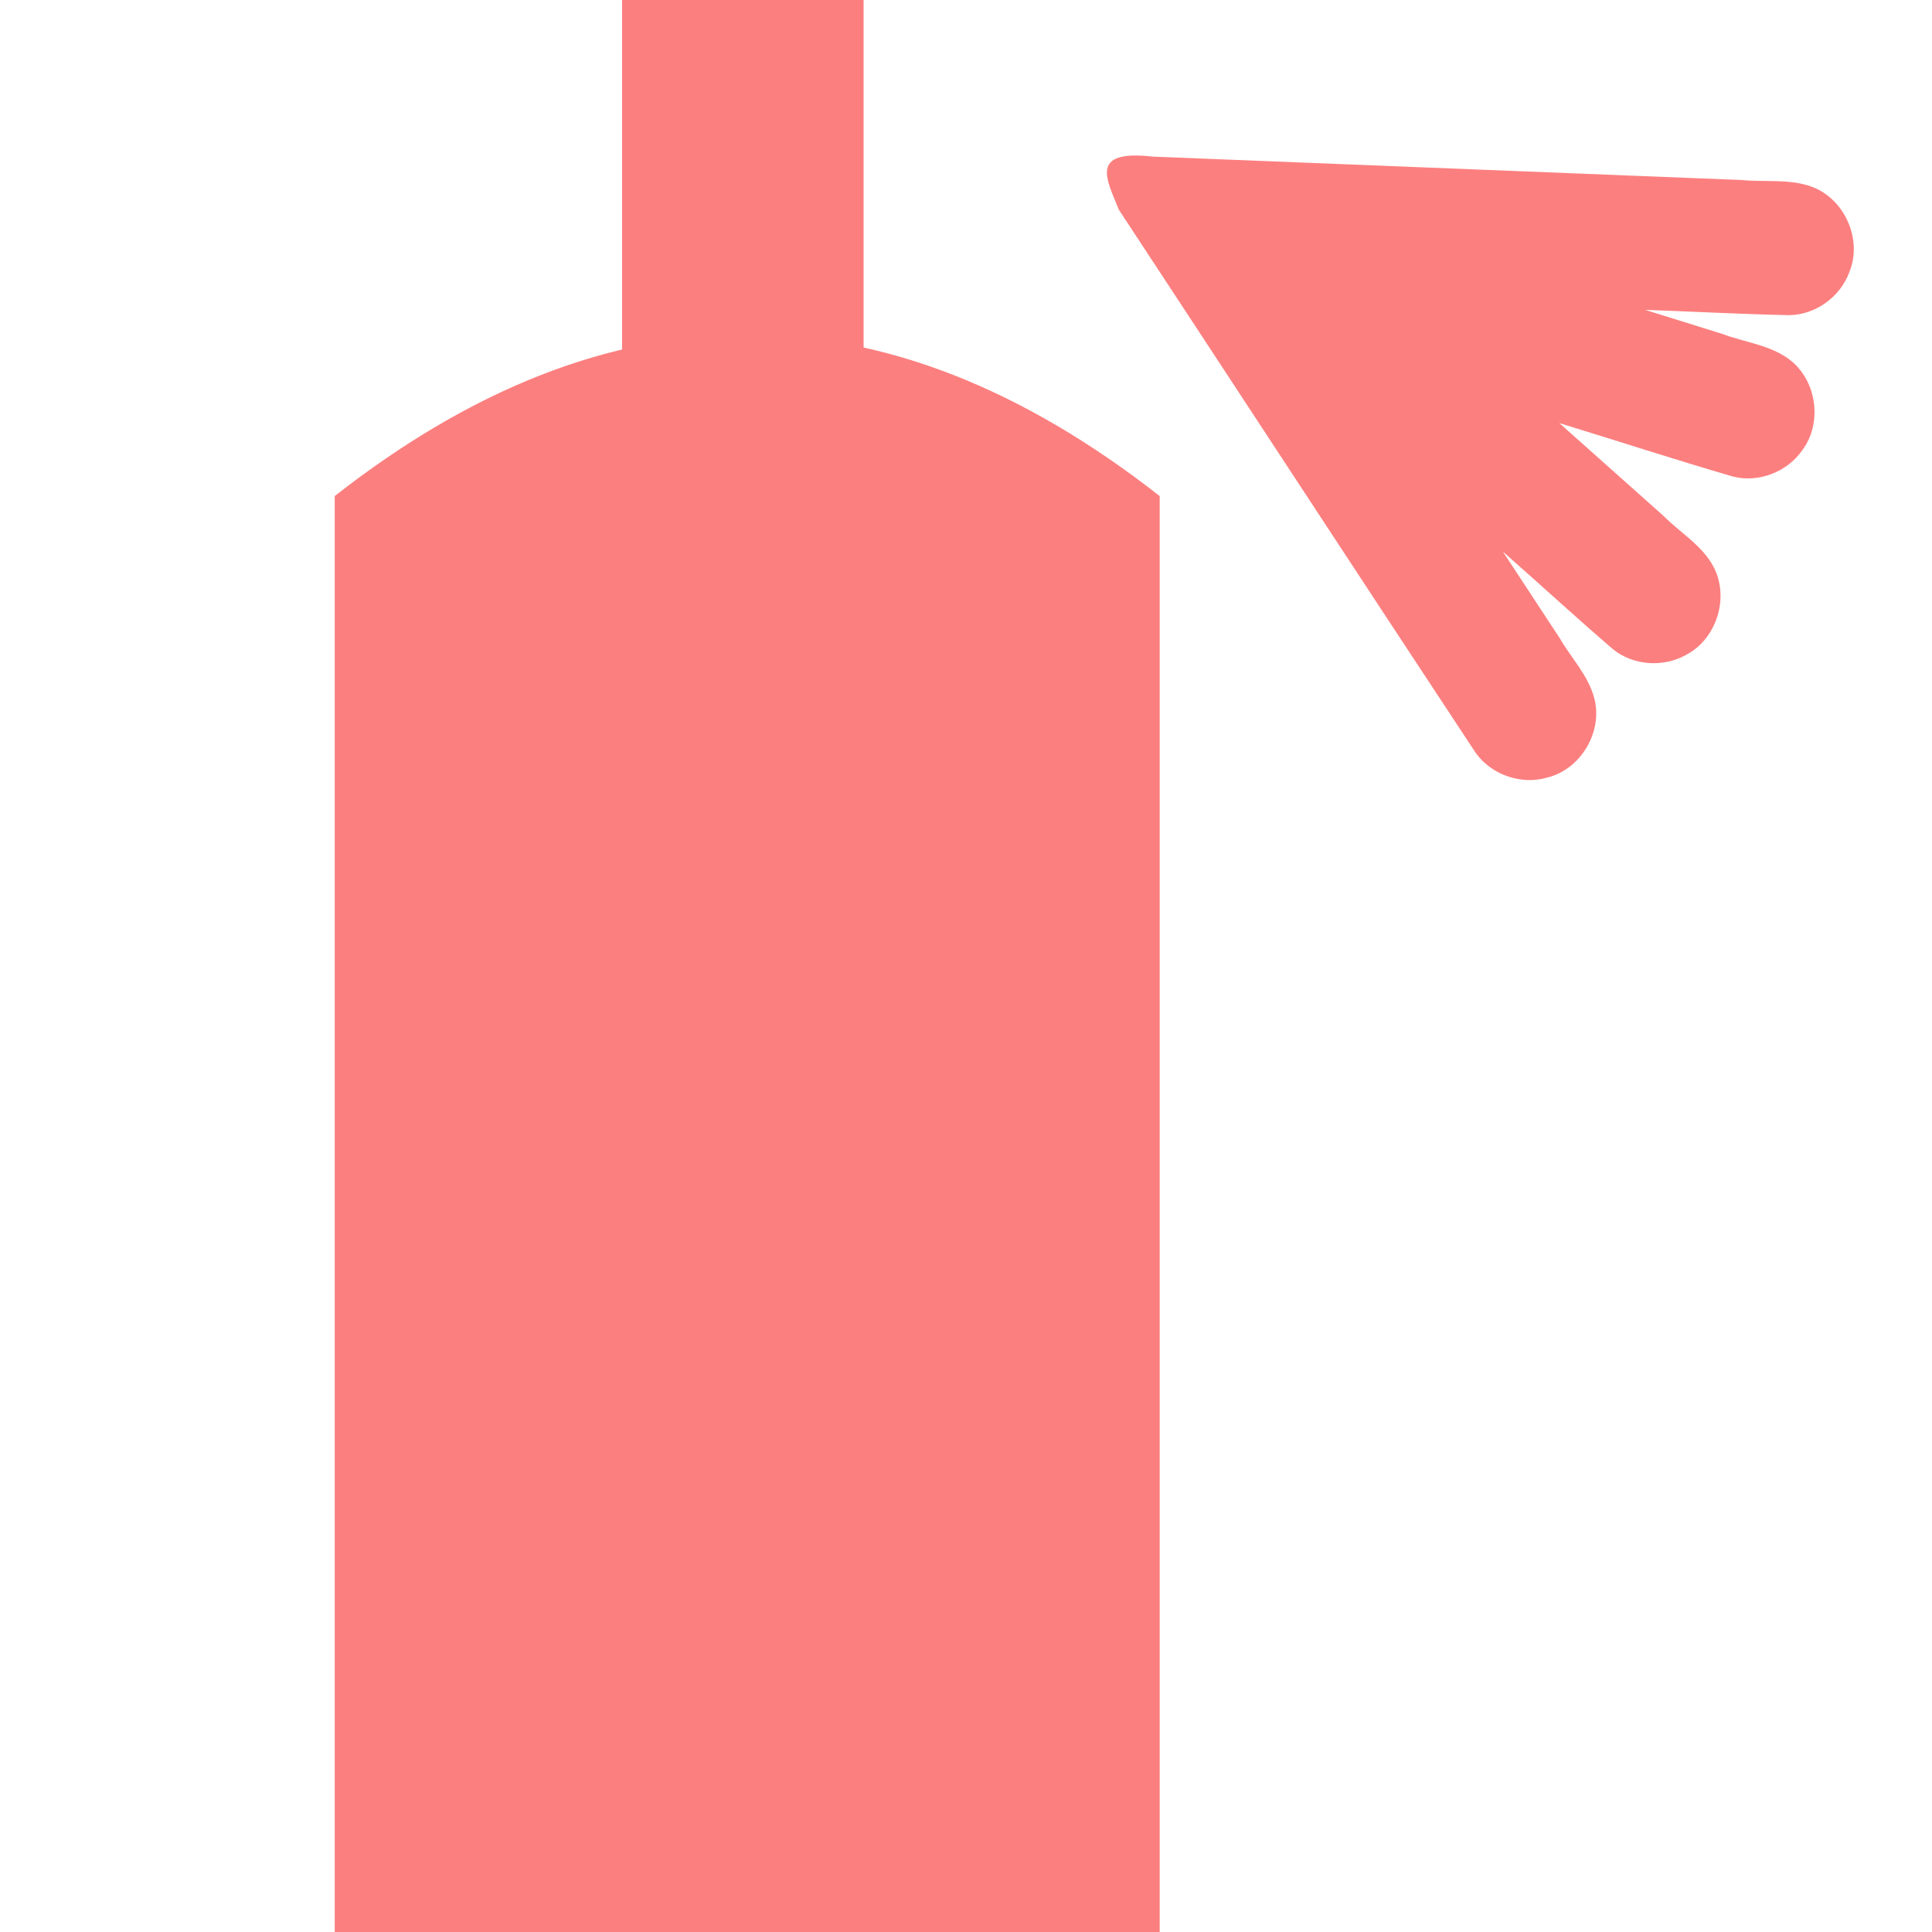
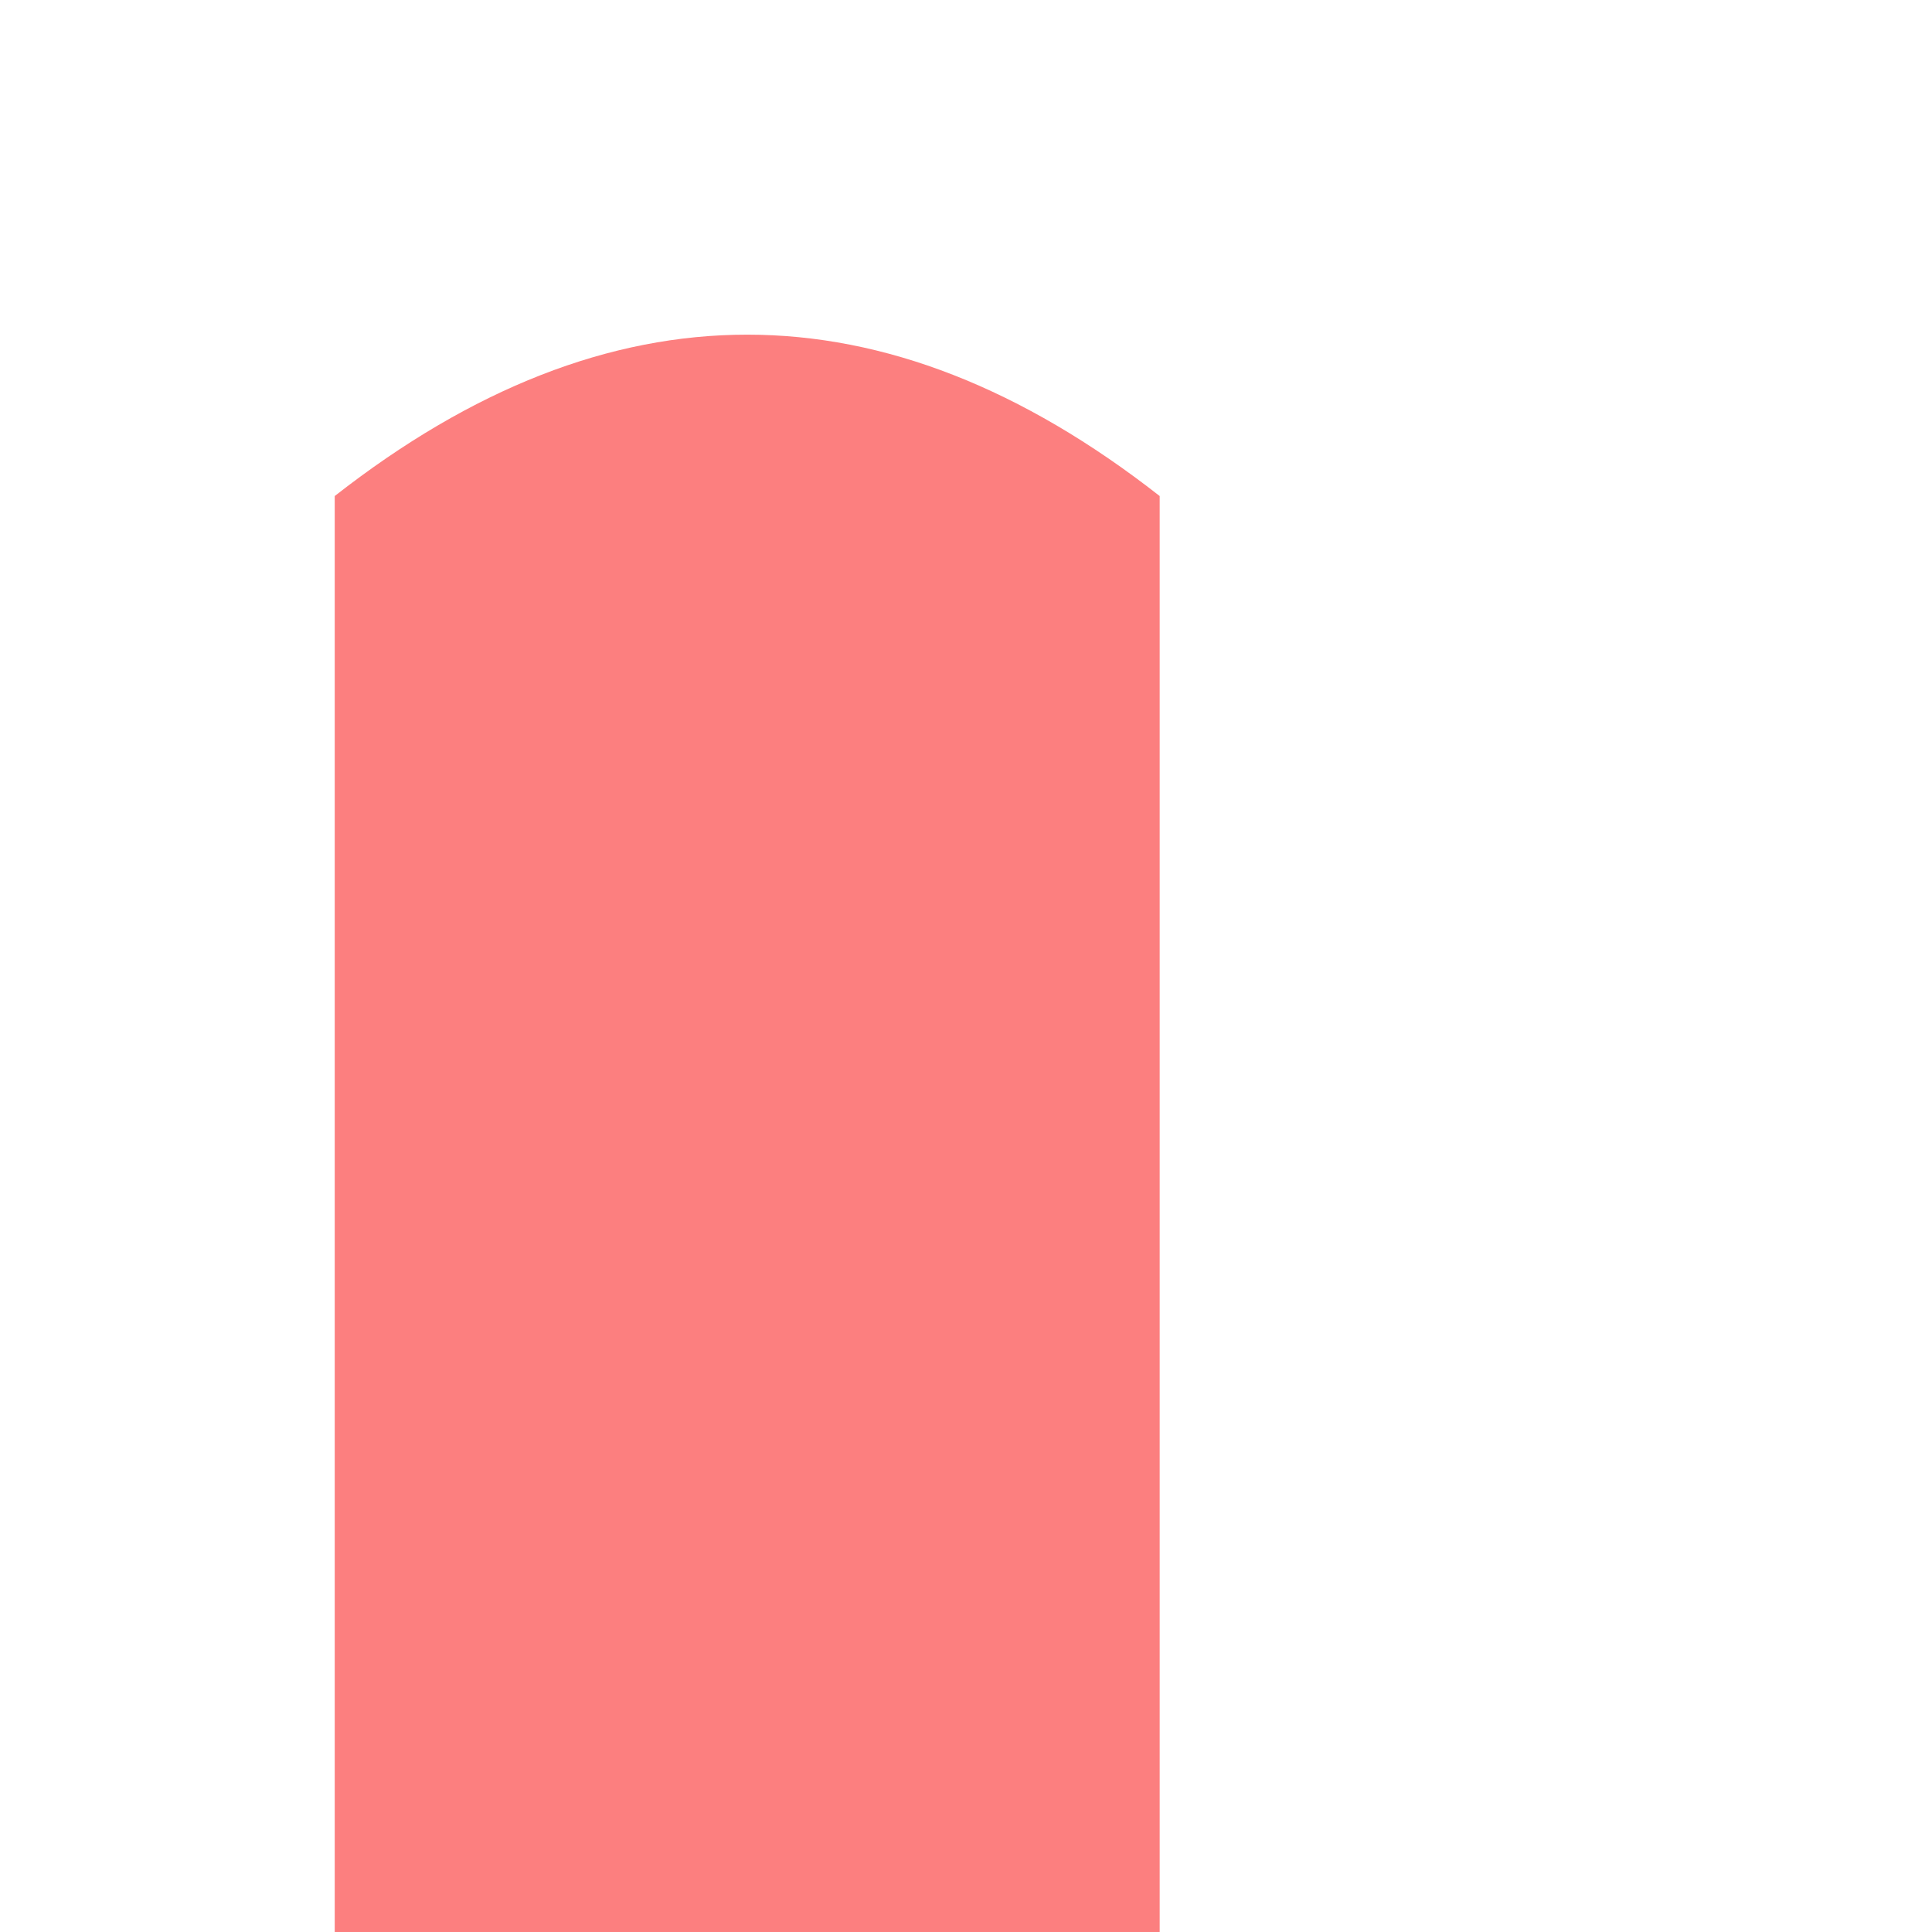
<svg xmlns="http://www.w3.org/2000/svg" xmlns:ns1="http://www.inkscape.org/namespaces/inkscape" xmlns:ns2="http://sodipodi.sourceforge.net/DTD/sodipodi-0.dtd" width="16" height="16" version="1.1" viewBox="0 0 16 16" id="svg2" ns1:version="1.2.2 (732a01da63, 2022-12-09)" ns2:docname="icon_spray.svg">
  <defs id="defs10">
    <ns1:path-effect effect="spiro" id="path-effect5927" is_visible="true" lpeversion="1" />
    <ns1:path-effect effect="spiro" id="path-effect5921" is_visible="true" lpeversion="1" />
    <ns1:path-effect effect="spiro" id="path-effect5163" is_visible="true" lpeversion="1" />
    <ns1:path-effect effect="spiro" id="path-effect4431" is_visible="true" lpeversion="1" />
    <ns1:path-effect effect="spiro" id="path-effect4425" is_visible="true" lpeversion="1" />
    <ns1:path-effect effect="spiro" id="path-effect4419" is_visible="true" lpeversion="1" />
    <ns1:path-effect effect="spiro" id="path-effect4413" is_visible="true" lpeversion="1" />
    <ns1:path-effect effect="spiro" id="path-effect4407" is_visible="true" lpeversion="1" />
    <ns1:path-effect effect="spiro" id="path-effect4401" is_visible="true" lpeversion="1" />
    <ns1:path-effect effect="spiro" id="path-effect4395" is_visible="true" lpeversion="1" />
    <ns1:path-effect effect="spiro" id="path-effect4389" is_visible="true" lpeversion="1" />
    <ns1:path-effect effect="spiro" id="path-effect2931" is_visible="true" lpeversion="1" />
    <ns1:path-effect effect="spiro" id="path-effect2925" is_visible="true" lpeversion="1" />
    <ns1:path-effect effect="spiro" id="path-effect3156" is_visible="true" lpeversion="1" />
    <ns1:path-effect effect="spiro" id="path-effect4245" is_visible="true" lpeversion="1" />
    <ns1:path-effect effect="spiro" id="path-effect4977" is_visible="true" lpeversion="1" />
    <ns1:path-effect effect="spiro" id="path-effect3156-0" is_visible="true" lpeversion="1" />
  </defs>
  <ns2:namedview pagecolor="#ffffff" bordercolor="#666666" borderopacity="1" objecttolerance="10" gridtolerance="10" guidetolerance="10" ns1:pageopacity="0" ns1:pageshadow="2" ns1:window-width="1350" ns1:window-height="1032" id="namedview8" showgrid="false" ns1:zoom="16.000001" ns1:cx="6.7187497" ns1:cy="8.2187496" ns1:window-x="416" ns1:window-y="114" ns1:window-maximized="0" ns1:current-layer="svg2" ns1:object-paths="false" ns1:snap-smooth-nodes="false" ns1:object-nodes="true" ns1:snap-grids="false" ns1:snap-to-guides="true" ns1:pagecheckerboard="0" ns1:showpageshadow="0" ns1:deskcolor="#d1d1d1">
    <ns1:grid type="xygrid" id="grid4140" />
  </ns2:namedview>
  <path style="color:#000000;fill:#fc7f7f;stroke-width:0.984;stroke-linecap:round;-inkscape-stroke:none;paint-order:stroke fill markers" d="m 9.604,4.108 c -2.277,-1.782 -4.555,-1.782 -6.832,0 V 16 h 6.832 z" id="rect5998" ns2:nodetypes="ccccc" />
-   <rect style="fill:#fc7f7f;stroke-width:1.988;stroke-linecap:round;paint-order:stroke fill markers" id="rect18851" width="2" height="3.505" x="5.152" y="-6.6613381e-16" />
-   <path id="rect21898" style="color:#000000;fill:#fc7f7f;stroke-width:0.82;stroke-linecap:round;-inkscape-stroke:none;paint-order:stroke fill markers" d="m 9.266,1.737 c 0.986,1.499 1.967,3.001 2.955,4.498 0.13,0.181 0.373,0.266 0.587,0.206 C 13.09,6.375 13.277,6.061 13.203,5.782 13.154,5.594 13.012,5.45 12.917,5.285 L 12.446,4.568 c 0.306,0.269 0.606,0.546 0.915,0.811 0.17,0.136 0.423,0.15 0.61,0.04 C 14.221,5.284 14.324,4.941 14.189,4.691 14.095,4.515 13.914,4.411 13.777,4.273 l -0.863,-0.769 c 0.48,0.147 0.958,0.303 1.439,0.443 0.211,0.053 0.446,-0.038 0.571,-0.216 0.172,-0.227 0.123,-0.582 -0.105,-0.754 C 14.658,2.856 14.448,2.835 14.262,2.765 L 13.624,2.566 c 0.398,0.014 0.796,0.036 1.194,0.044 0.219,-0.003 0.424,-0.153 0.498,-0.358 0.109,-0.267 -0.037,-0.602 -0.308,-0.704 -0.185,-0.07 -0.388,-0.038 -0.582,-0.057 L 9.546,1.297 C 9.012,1.236 9.169,1.492 9.266,1.737 Z" ns2:nodetypes="cccccccccccccccccccccc" />
</svg>